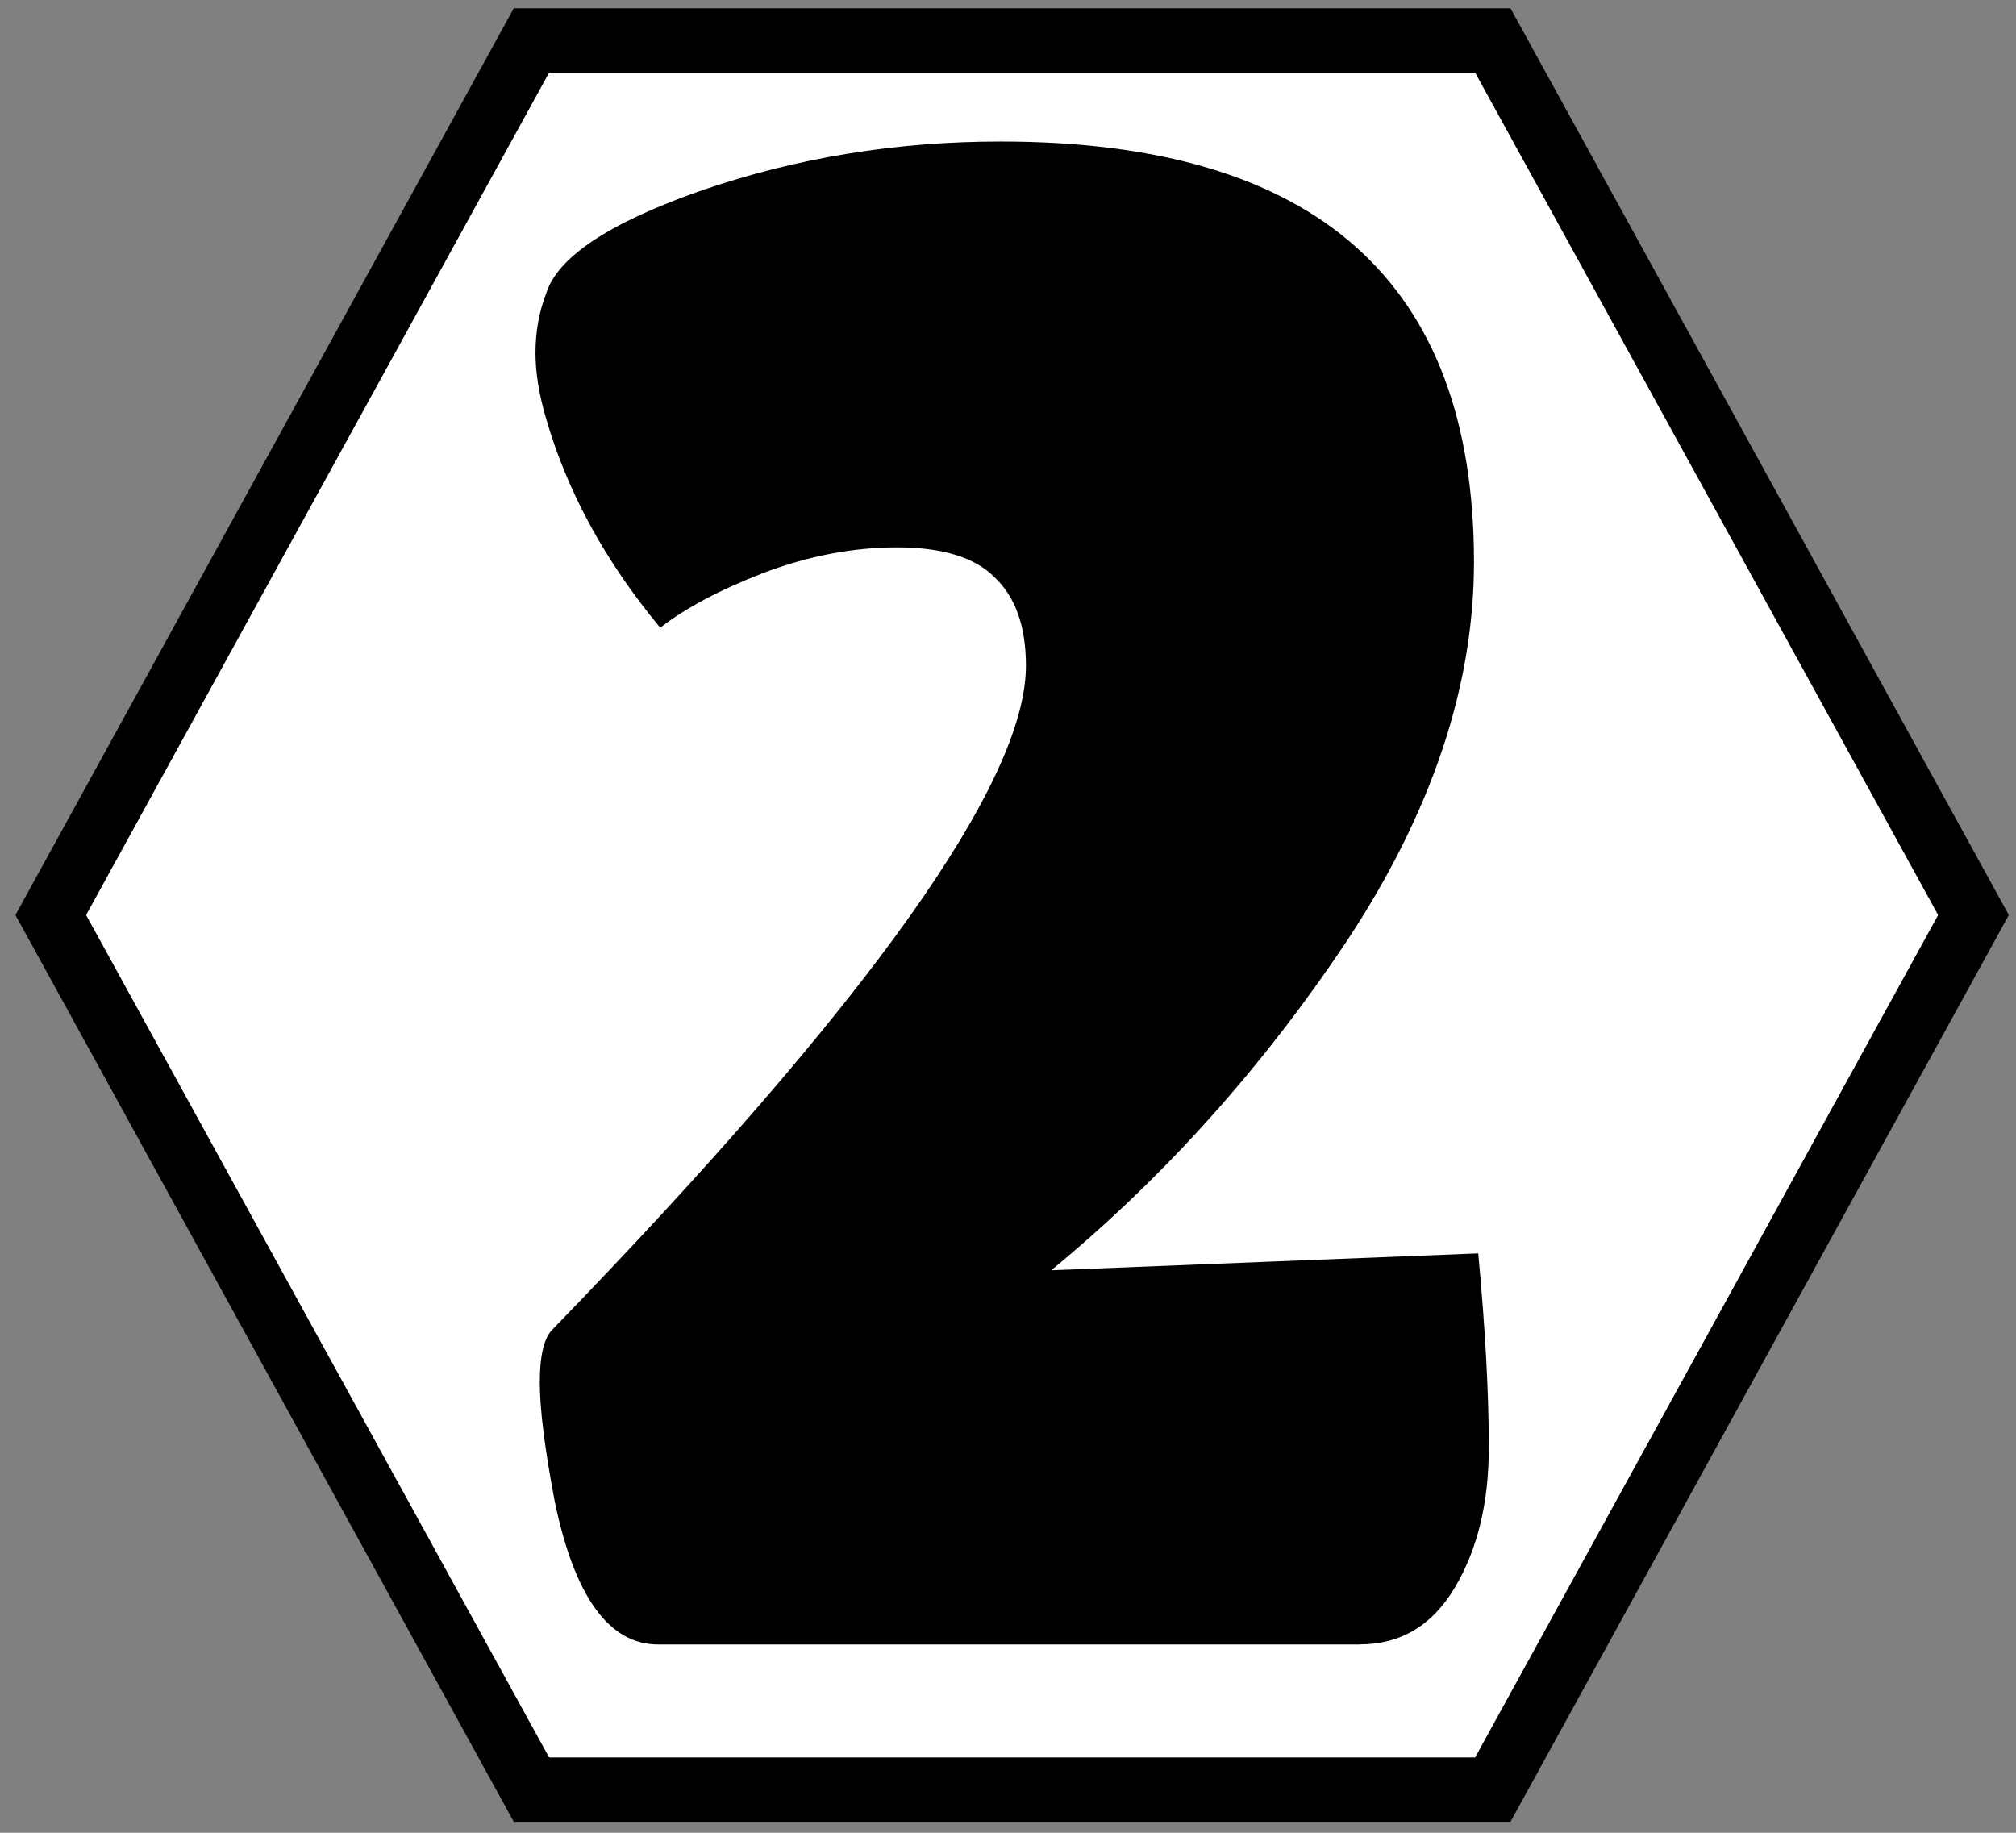
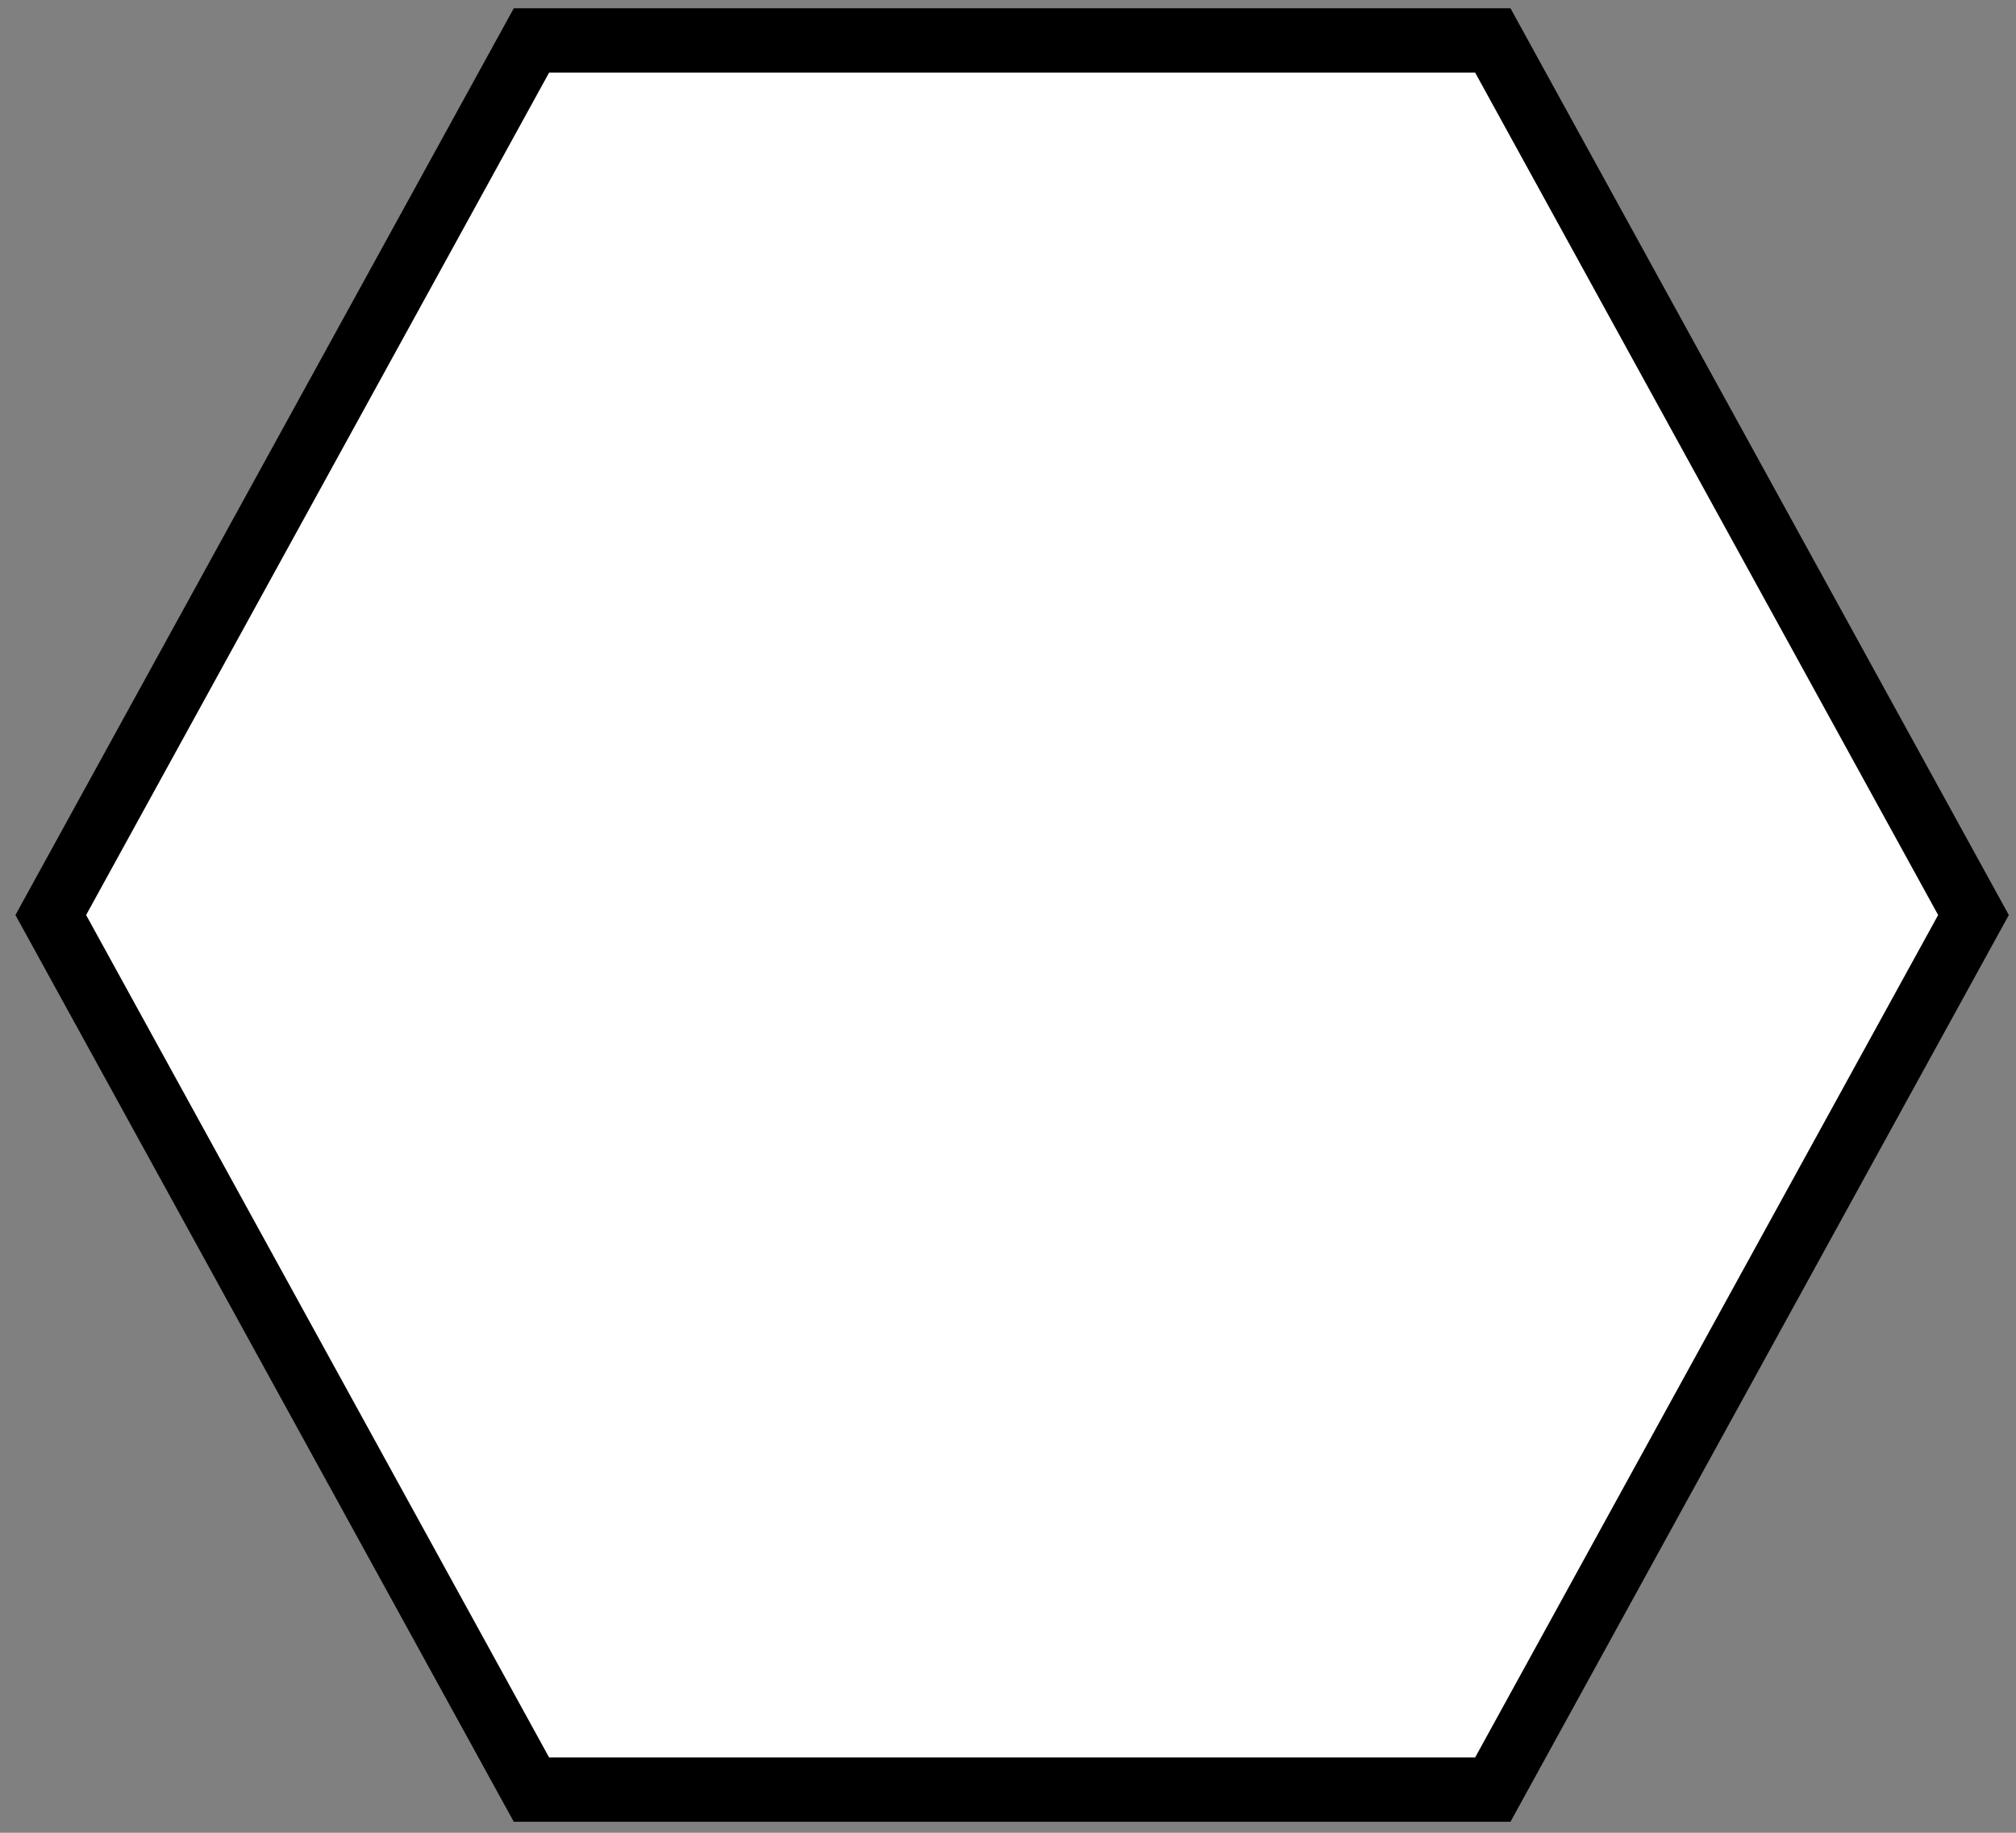
<svg xmlns="http://www.w3.org/2000/svg" xmlns:ns1="http://www.inkscape.org/namespaces/inkscape" xmlns:ns2="http://sodipodi.sourceforge.net/DTD/sodipodi-0.dtd" width="110" height="100" viewBox="0 0 29.104 26.458" version="1.1" id="svg8" ns1:version="0.92.4 (5da689c313, 2019-01-14)" ns2:docname="2H.svg">
  <rect x="0" y="0" width="29.104" height="26.458" fill="#808080" stroke="none" />
  <defs id="defs2" />
  <ns2:namedview id="base" pagecolor="#ffffff" bordercolor="#666666" borderopacity="1.0" ns1:pageopacity="0.0" ns1:pageshadow="2" ns1:zoom="4" ns1:cx="20.832493" ns1:cy="26.716243" ns1:document-units="mm" ns1:current-layer="flowRoot817-7" showgrid="false" units="px" ns1:pagecheckerboard="true" ns1:snap-text-baseline="true" ns1:window-width="1920" ns1:window-height="1129" ns1:window-x="1913" ns1:window-y="1072" ns1:window-maximized="1" />
  <g ns1:label="Layer 1" ns1:groupmode="layer" id="layer1" transform="translate(0,-270.542)">
    <g transform="matrix(0.479,0,0,0.479,2.862,151.812)" id="layer1-3" ns1:label="Layer 1">
      <g style="font-style:normal;font-variant:normal;font-weight:bold;font-stretch:normal;font-size:39.999px;line-height:1.25;font-family:Calibri;-inkscape-font-specification:'Calibri, Bold';font-variant-ligatures:normal;font-variant-caps:normal;font-variant-numeric:normal;font-feature-settings:normal;text-align:center;letter-spacing:0px;word-spacing:0px;writing-mode:lr-tb;text-anchor:middle;fill:#000000;fill-opacity:1;stroke:#ffffff;stroke-width:2.592;stroke-miterlimit:4;stroke-dasharray:none;stroke-opacity:1;paint-order:markers stroke fill" ns1:label="Layer 1" id="layer1-8" transform="matrix(2.087,0,0,2.087,125.545,-211.286)" />
      <g transform="matrix(1.292,0,0,1.292,-8.362,-77.408)" id="layer1-9" ns1:label="Layer 1" style="stroke:#000000;stroke-width:1.5;stroke-miterlimit:4;stroke-dasharray:none;stroke-opacity:1">
        <path d="M 48.635,273.108 36.857,293.509 H 13.3 L 1.522,273.108 13.3,252.707 l 23.557,0 z" ns1:randomized="0" ns1:rounded="0" ns1:flatsided="true" ns2:arg2="0.52359878" ns2:arg1="0" ns2:r2="20.400631" ns2:r1="23.556618" ns2:cy="273.10788" ns2:cx="25.078693" ns2:sides="6" id="path815-0" style="fill:#ffffff;fill-opacity:1;stroke:#000000;stroke-width:1.5;stroke-linecap:round;stroke-miterlimit:4;stroke-dasharray:none;stroke-opacity:1" ns2:type="star" transform="matrix(0.952,0,0,1,1.583,0)" />
        <g id="flowRoot817-7" style="font-style:normal;font-variant:normal;font-weight:bold;font-stretch:normal;font-size:39.999px;line-height:1.25;font-family:Calibri;-inkscape-font-specification:'Calibri, Bold';font-variant-ligatures:normal;font-variant-caps:normal;font-variant-numeric:normal;font-feature-settings:normal;text-align:start;letter-spacing:0px;word-spacing:0px;writing-mode:lr-tb;text-anchor:start;fill:#000000;fill-opacity:1;stroke:#000000;stroke-width:1.198;stroke-miterlimit:4;stroke-dasharray:none;stroke-opacity:1" transform="matrix(1.252,0,0,1.252,-1.406,321.925)" aria-label="1">
          <g aria-label="2" style="font-style:normal;font-variant:normal;font-weight:normal;font-stretch:normal;font-size:42.197px;line-height:1.25;font-family:'MS UI Gothic';-inkscape-font-specification:'MS UI Gothic';letter-spacing:0px;word-spacing:0px;fill:#000000;fill-opacity:1;stroke:none;stroke-width:1.264" id="text5349">
-             <path d="M 27.937,-25.4 H 14.862 q -1.378,0 -1.93,-2.678 -0.276,-1.457 -0.276,-2.206 0,-0.748 0.236,-0.985 8.822,-9.098 8.822,-12.367 0,-1.103 -0.591,-1.654 -0.551,-0.551 -1.812,-0.551 -1.221,0 -2.481,0.473 -1.221,0.473 -1.93,1.024 -1.536,-1.851 -2.127,-3.899 -0.197,-0.67 -0.197,-1.221 0,-0.591 0.197,-1.103 0.315,-1.024 2.914,-1.93 2.639,-0.906 5.553,-0.906 8.822,0 8.822,7.837 0,3.466 -2.363,7.05 -2.363,3.545 -5.514,6.144 l 7.956,-0.315 q 0.197,2.087 0.197,3.623 0,1.536 -0.63,2.599 -0.63,1.063 -1.772,1.063 z" style="font-style:normal;font-variant:normal;font-weight:normal;font-stretch:normal;font-size:39.384px;font-family:'Lilita One';-inkscape-font-specification:'Lilita One';stroke-width:1.264" id="path822" />
-           </g>
+             </g>
        </g>
      </g>
    </g>
  </g>
</svg>